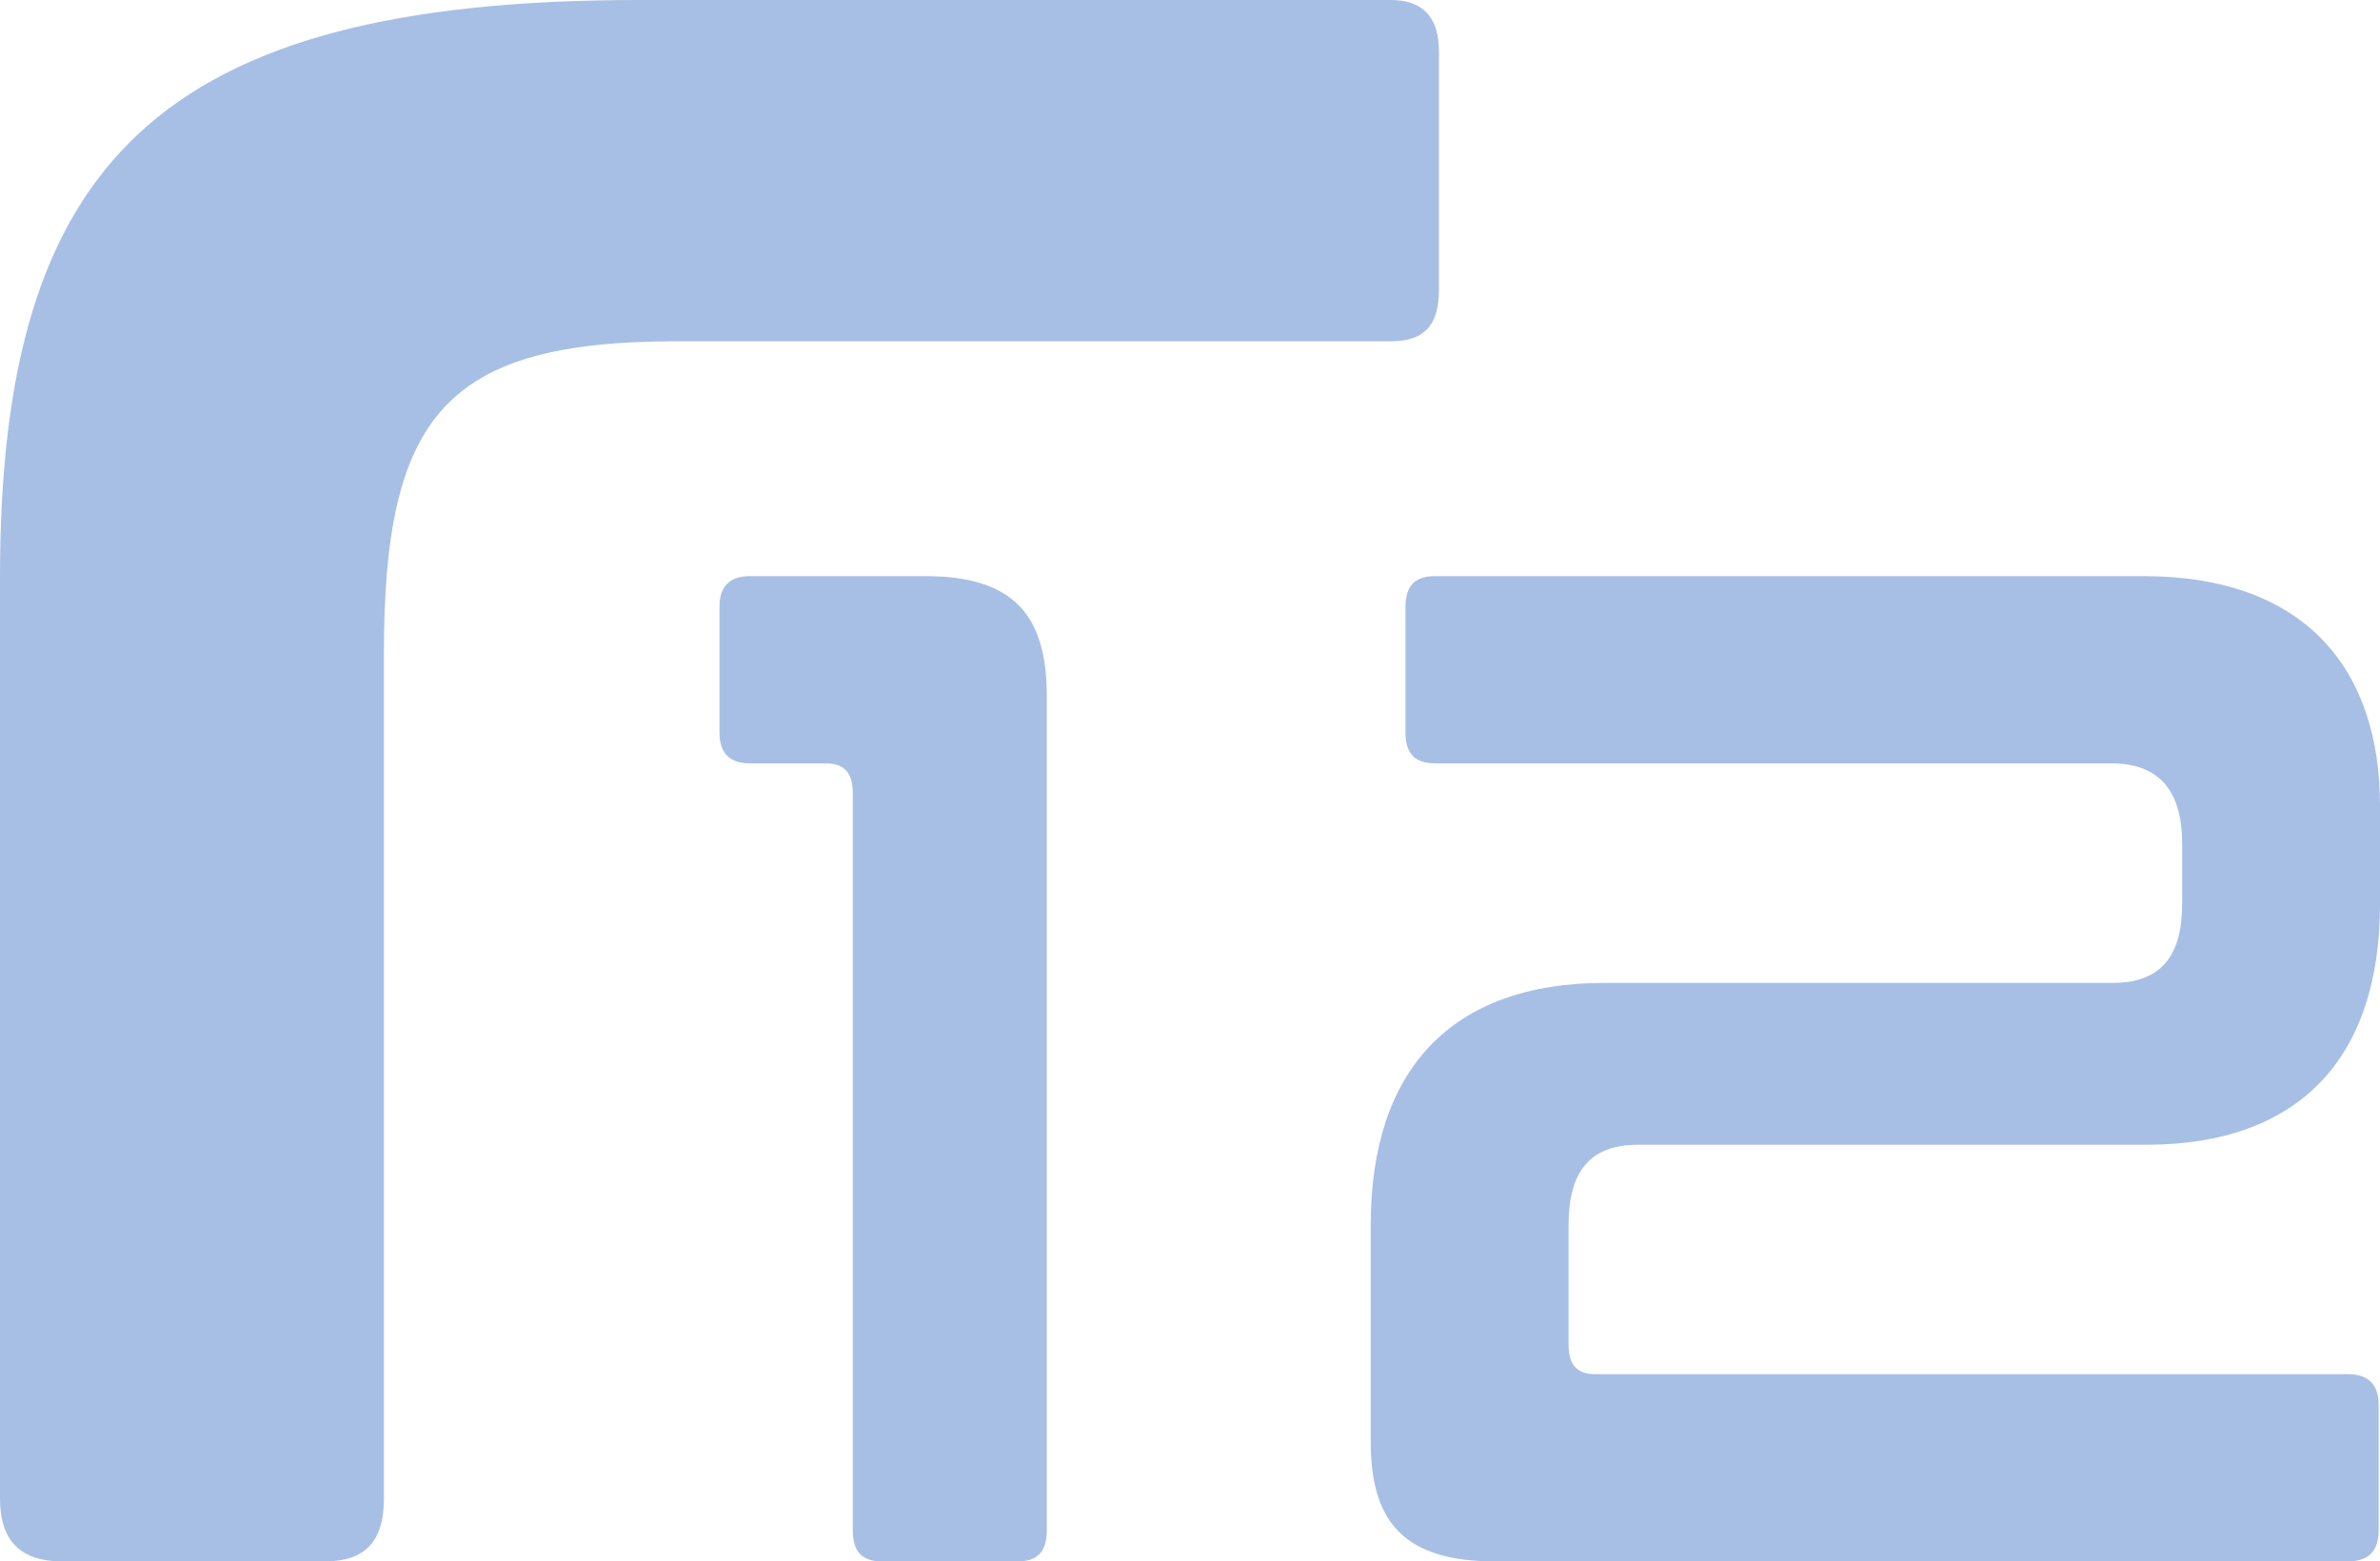
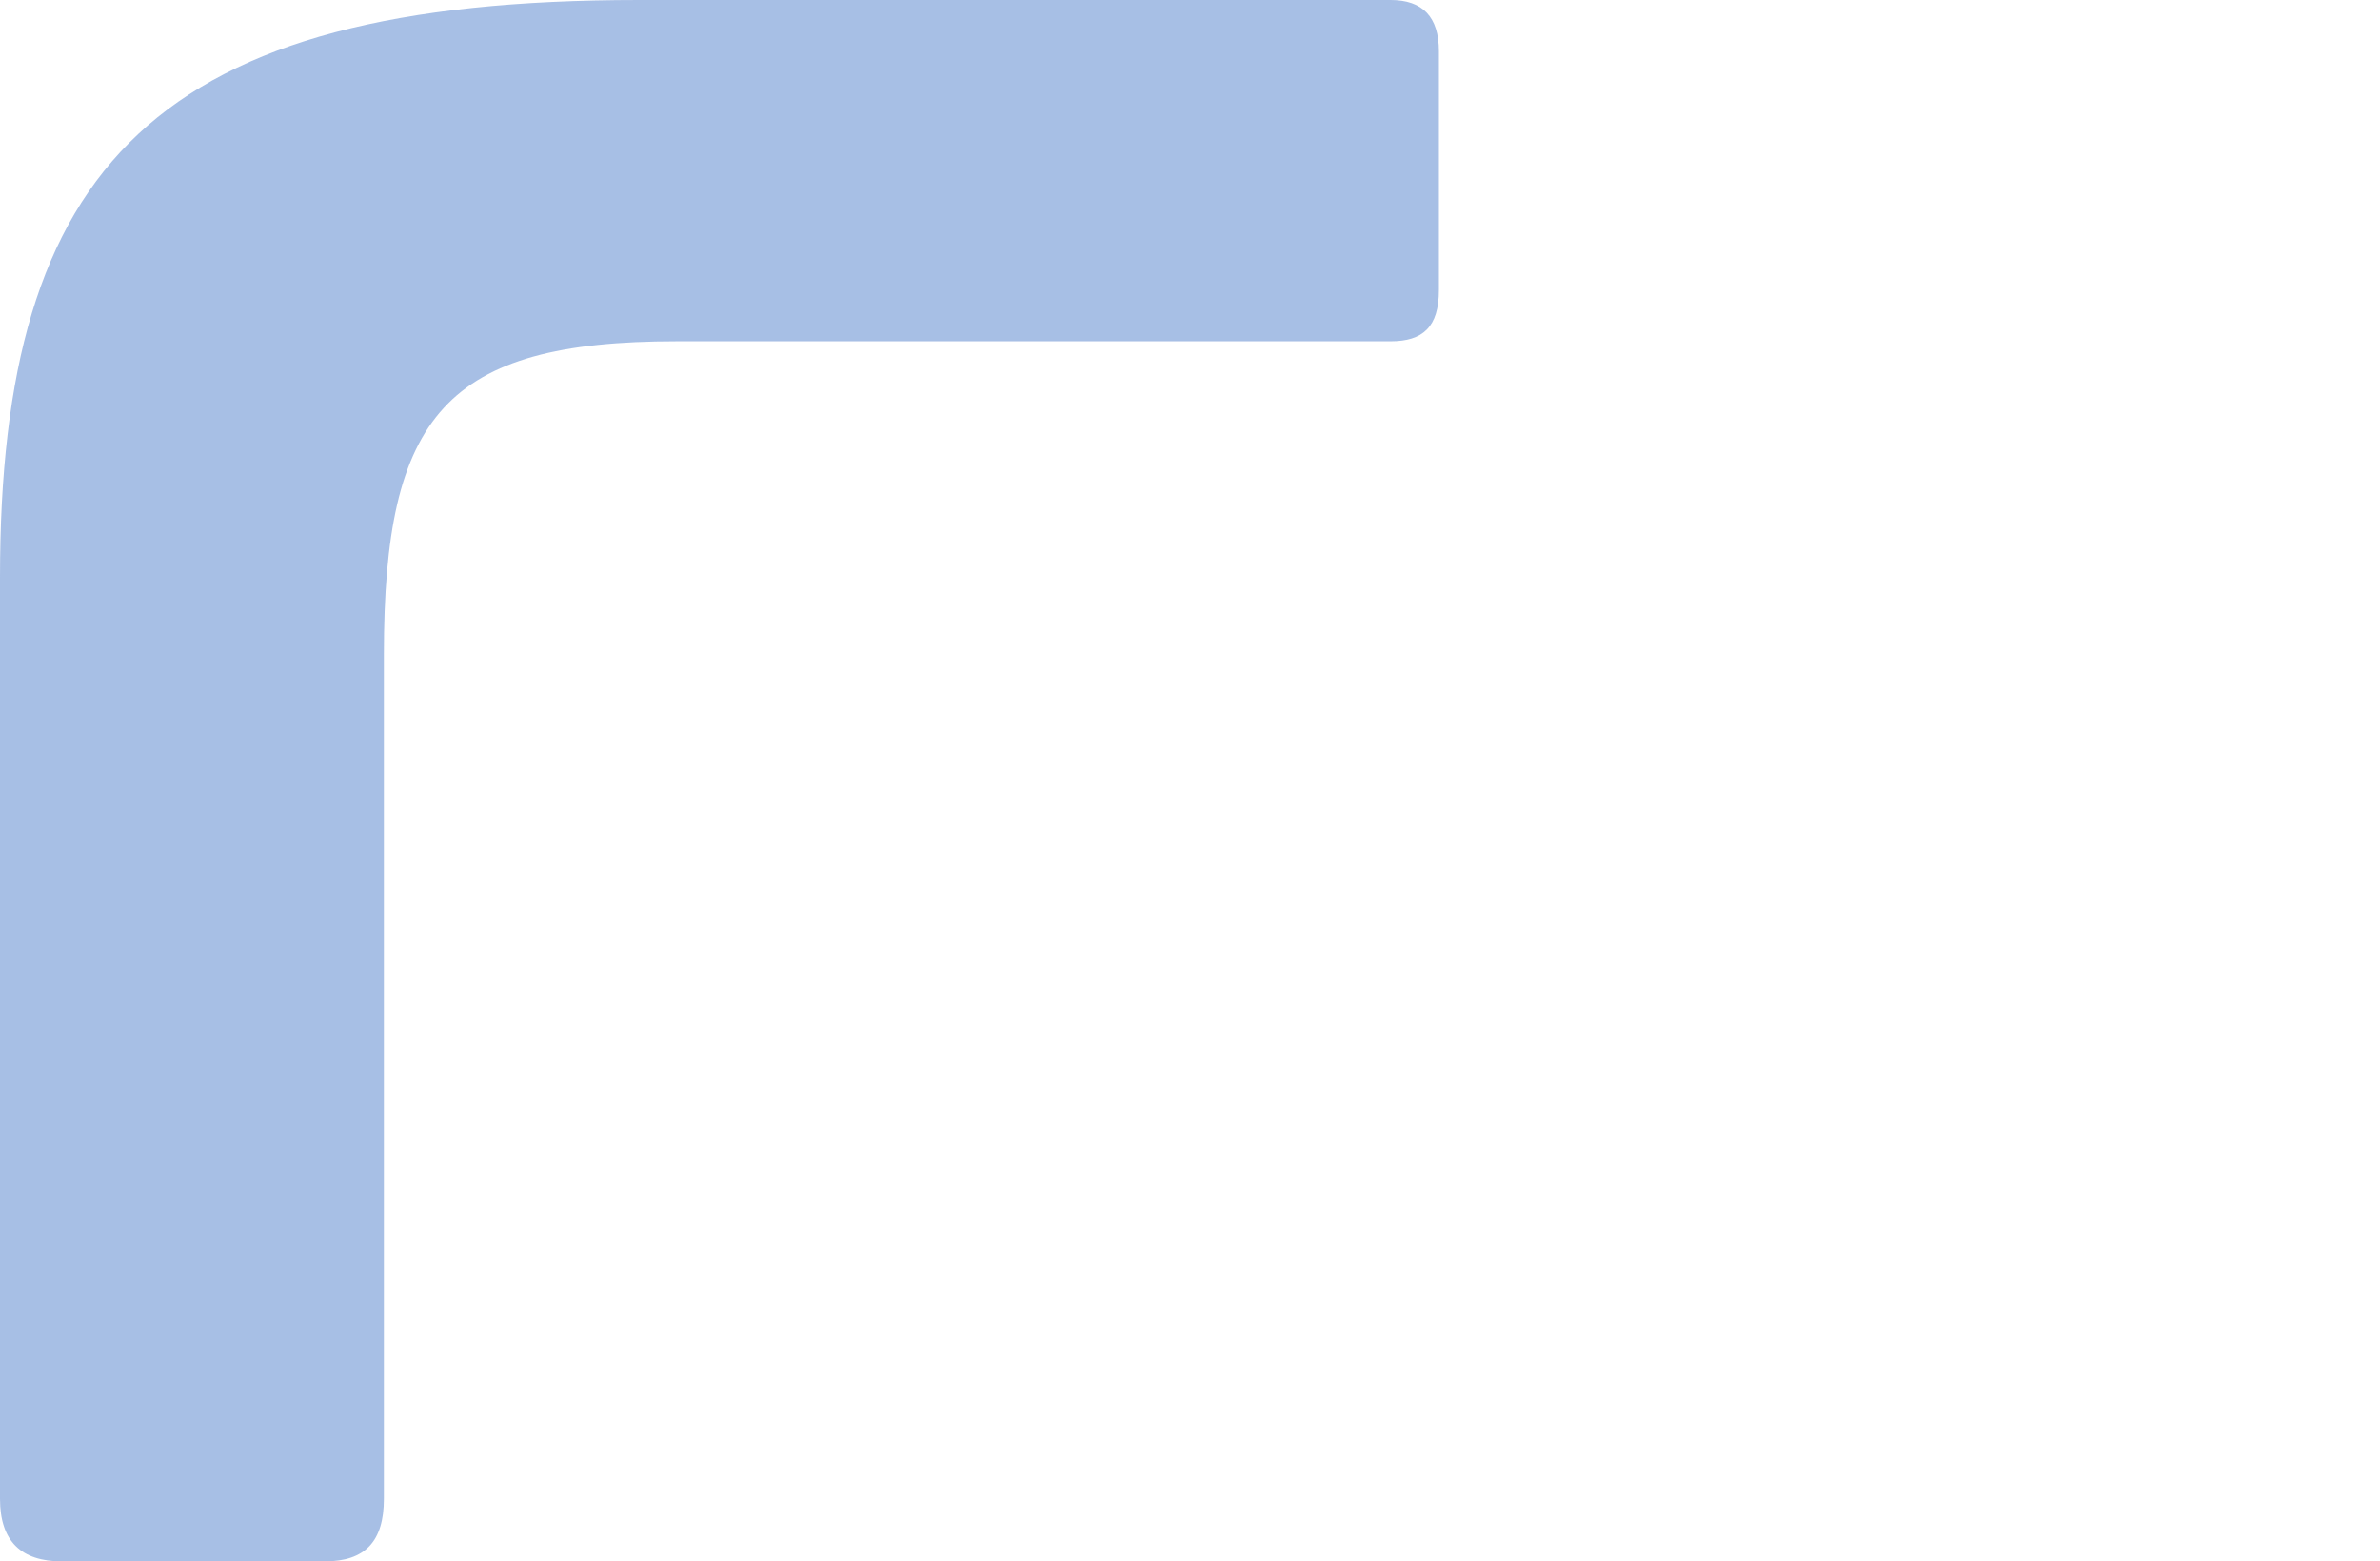
<svg xmlns="http://www.w3.org/2000/svg" width="698" height="458" viewBox="0 0 698 458" fill="none">
  <path opacity="0.6" d="M187.381 0C45.664 0 0 48.386 0 169.352V439.647C0 452.16 6.299 458 18.108 458H95.265C107.075 458 112.586 452.16 112.586 439.647V191.876C112.586 121.8 130.694 100.109 198.403 100.109H407.828C417.276 100.109 422 95.938 422 85.093V15.016C422 5.005 417.276 0 407.828 0H187.381Z" fill="#6D95D3" />
-   <path opacity="0.6" d="M219.903 169C214.097 169 211 171.89 211 178.083V214.827C211 221.02 214.097 223.91 219.903 223.91H241.968C247.774 223.91 250.097 226.8 250.097 232.58V448.917C250.097 455.11 252.806 458 258.613 458H298.484C304.29 458 307 455.11 307 448.917V204.093C307 180.147 296.935 169 271.387 169H219.903Z" fill="#6D95D3" />
-   <path opacity="0.6" d="M420.819 169C414.938 169 412.193 171.89 412.193 178.083V214.827C412.193 221.02 414.938 223.91 420.819 223.91H619.197C634.095 223.91 639.976 232.993 639.976 247.443V265.196C639.976 280.471 633.703 288.316 619.589 288.316H470.609C425.523 288.316 402 313.913 402 359.327V422.907C402 446.853 412.193 458 438.461 458H688.591C694.472 458 697.608 455.11 697.608 448.917V412.173C697.608 405.98 694.472 403.09 688.591 403.09H467.865C462.376 403.09 460.024 400.2 460.024 394.42V359.327C460.024 343.639 466.297 335.794 480.411 335.794H629.391C674.477 335.794 698 310.197 698 265.196V236.296C698 196.249 676.045 169 628.607 169H420.819Z" fill="#6D95D3" />
</svg>